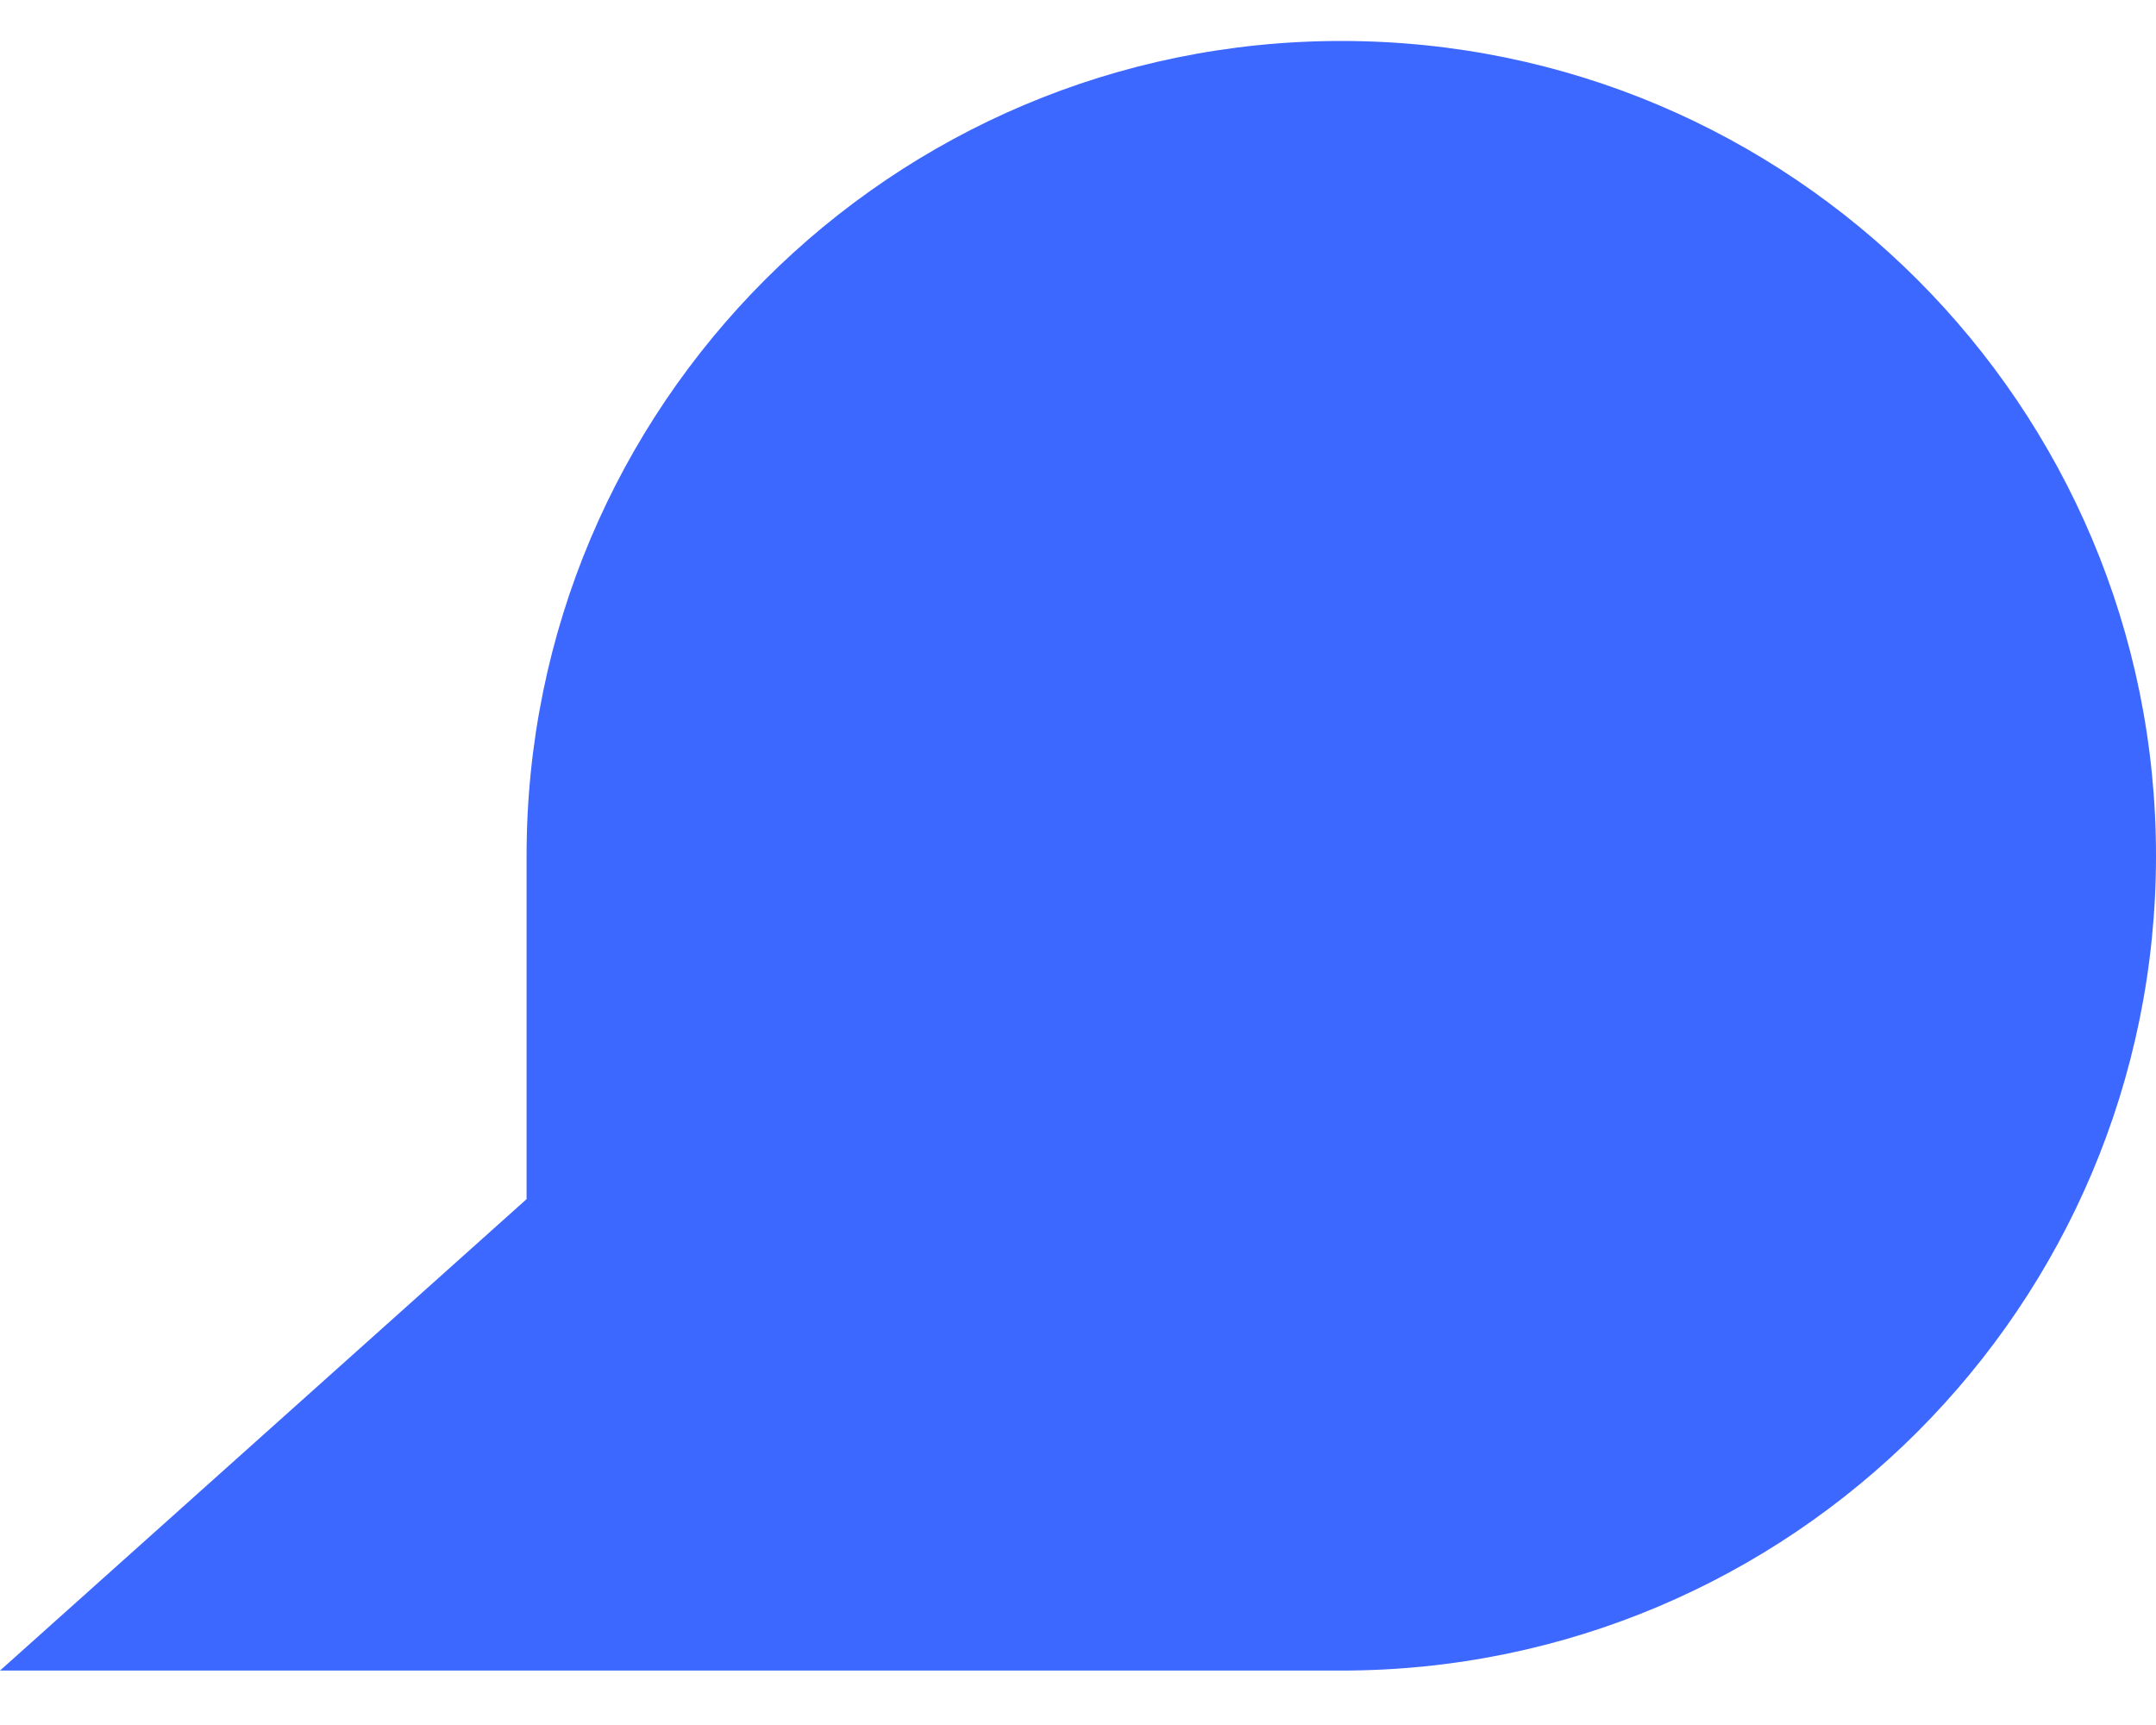
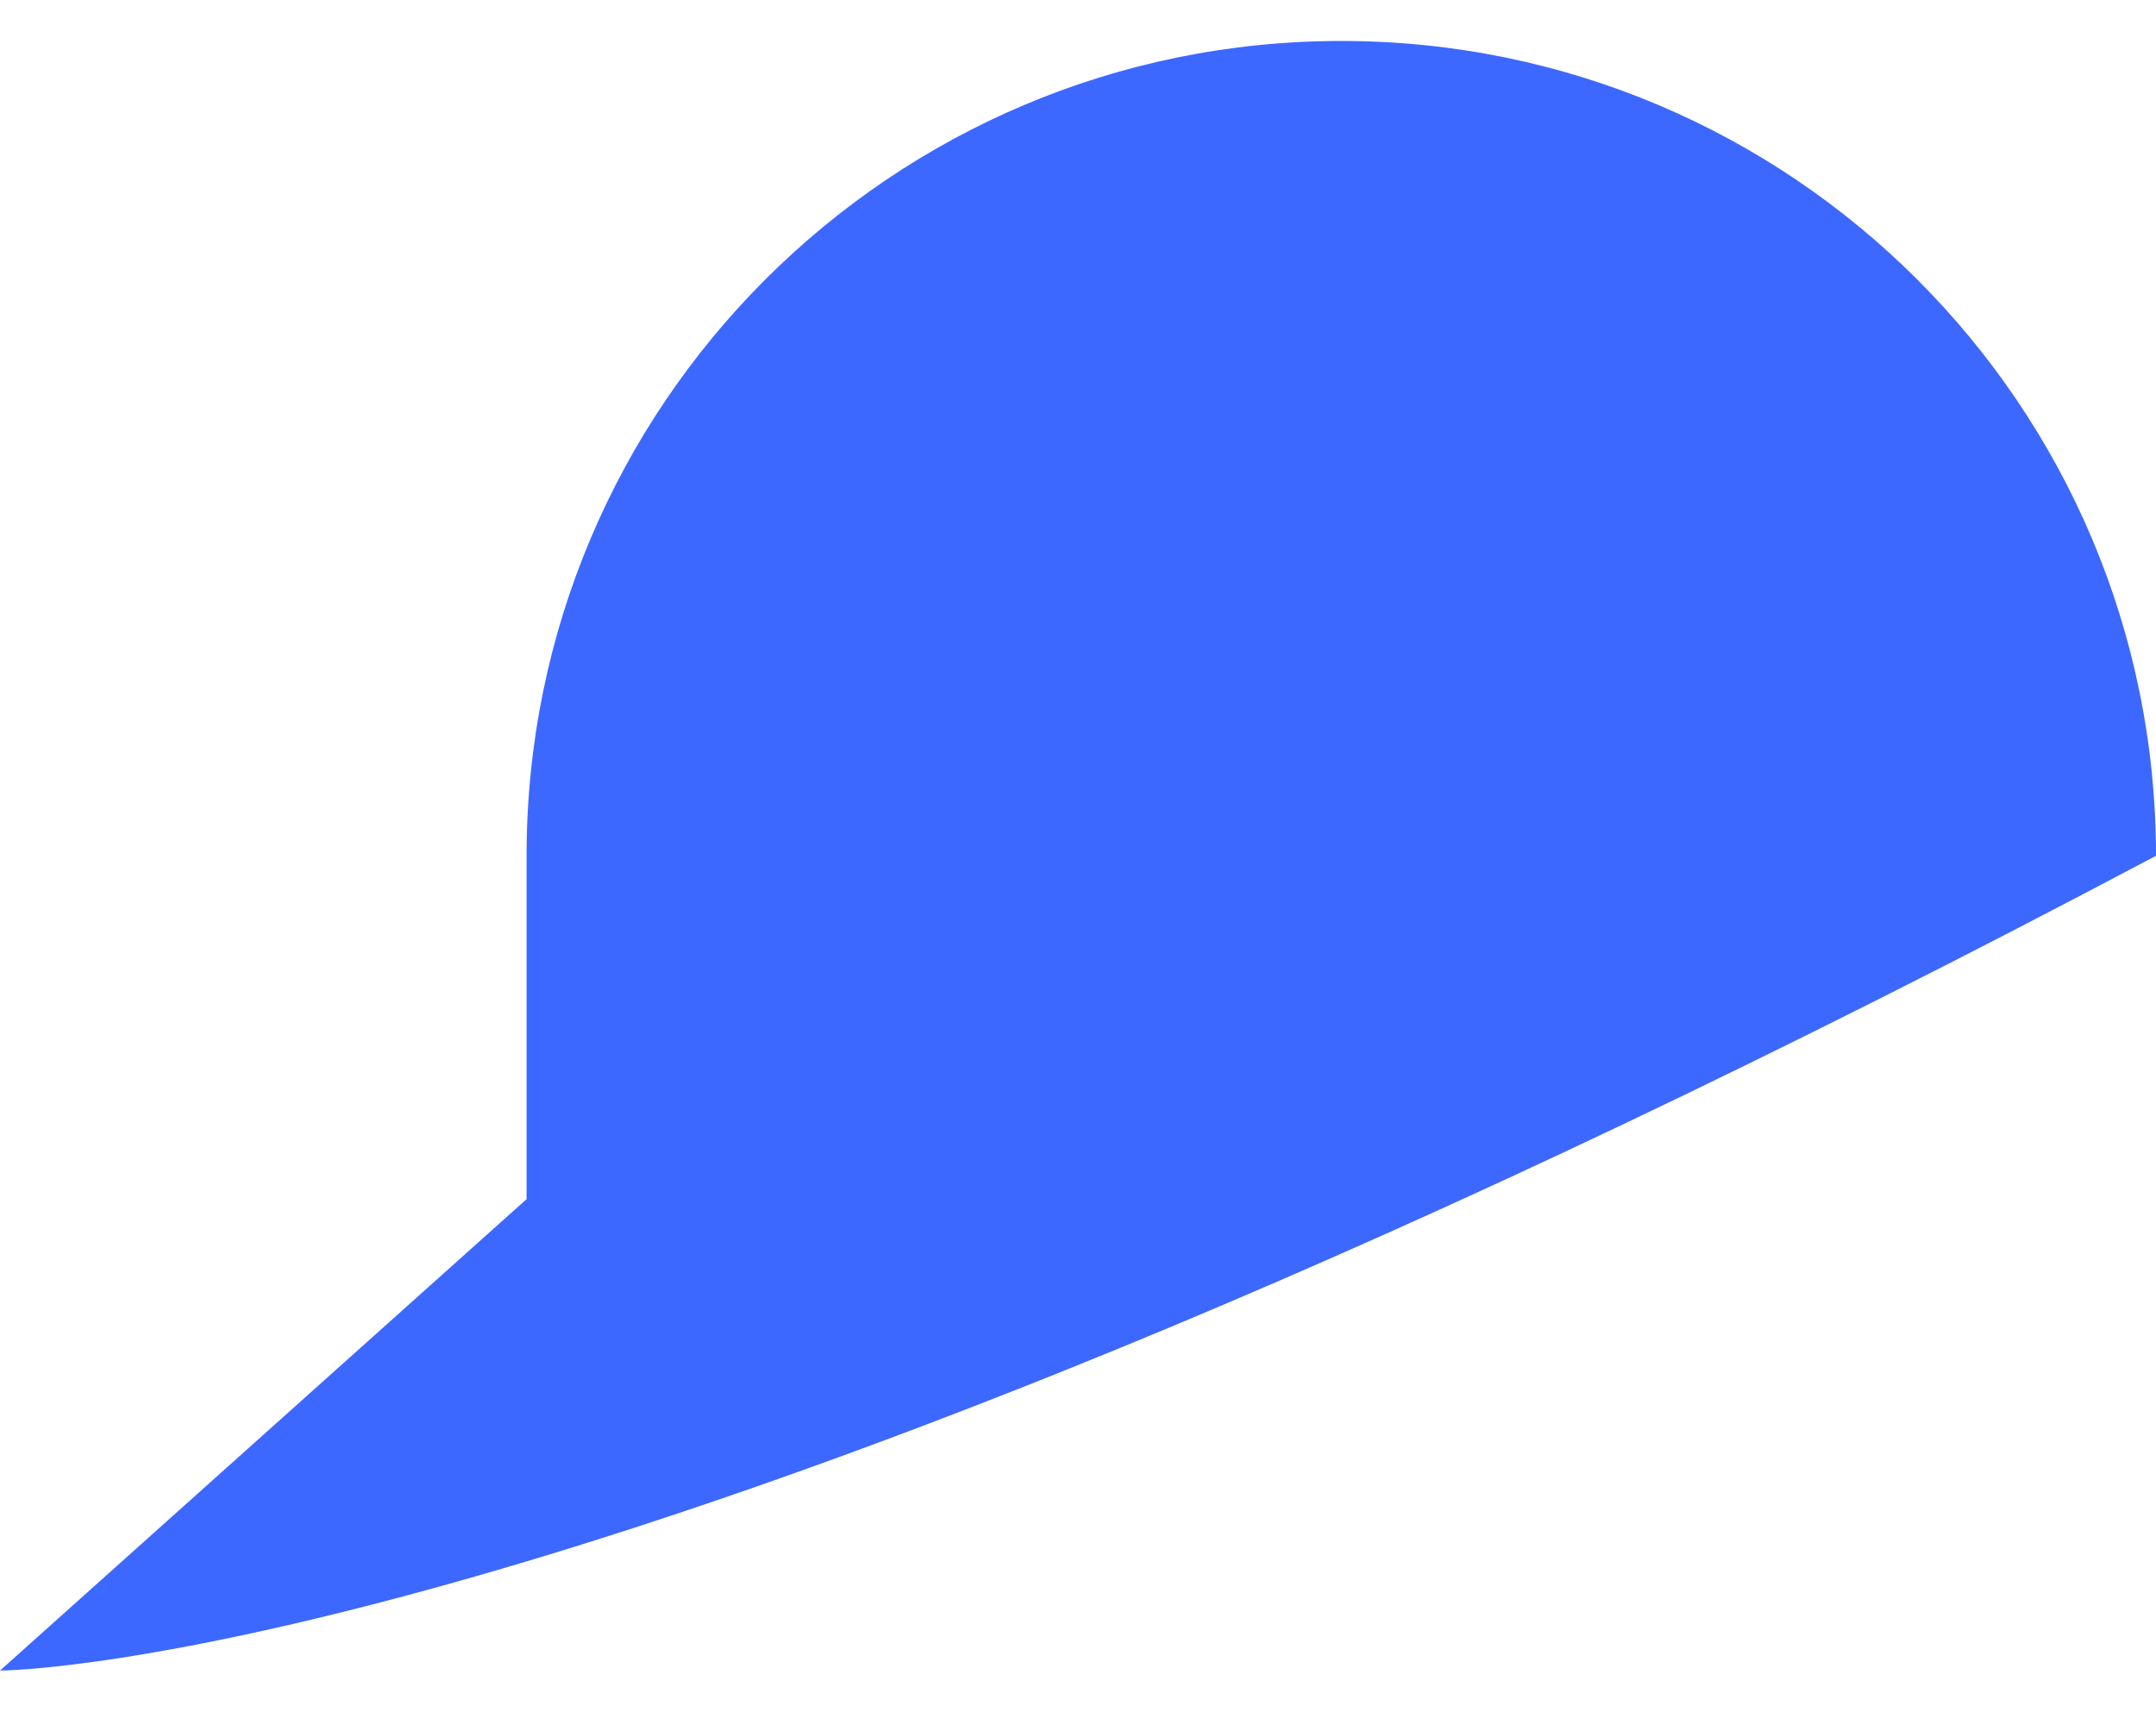
<svg xmlns="http://www.w3.org/2000/svg" width="25" height="20" viewBox="0 0 25 20" fill="none">
-   <path d="M25 9.922C25 15.139 20.77 19.369 15.553 19.369C7.186 19.369 4.59088e-06 19.369 4.59088e-06 19.369L6.106 13.903C6.106 13.903 6.106 11.78 6.106 9.922C6.106 4.704 10.335 0.475 15.553 0.475C20.77 0.475 25 4.704 25 9.922Z" fill="#3D68FF" />
+   <path d="M25 9.922C7.186 19.369 4.59088e-06 19.369 4.59088e-06 19.369L6.106 13.903C6.106 13.903 6.106 11.78 6.106 9.922C6.106 4.704 10.335 0.475 15.553 0.475C20.77 0.475 25 4.704 25 9.922Z" fill="#3D68FF" />
</svg>